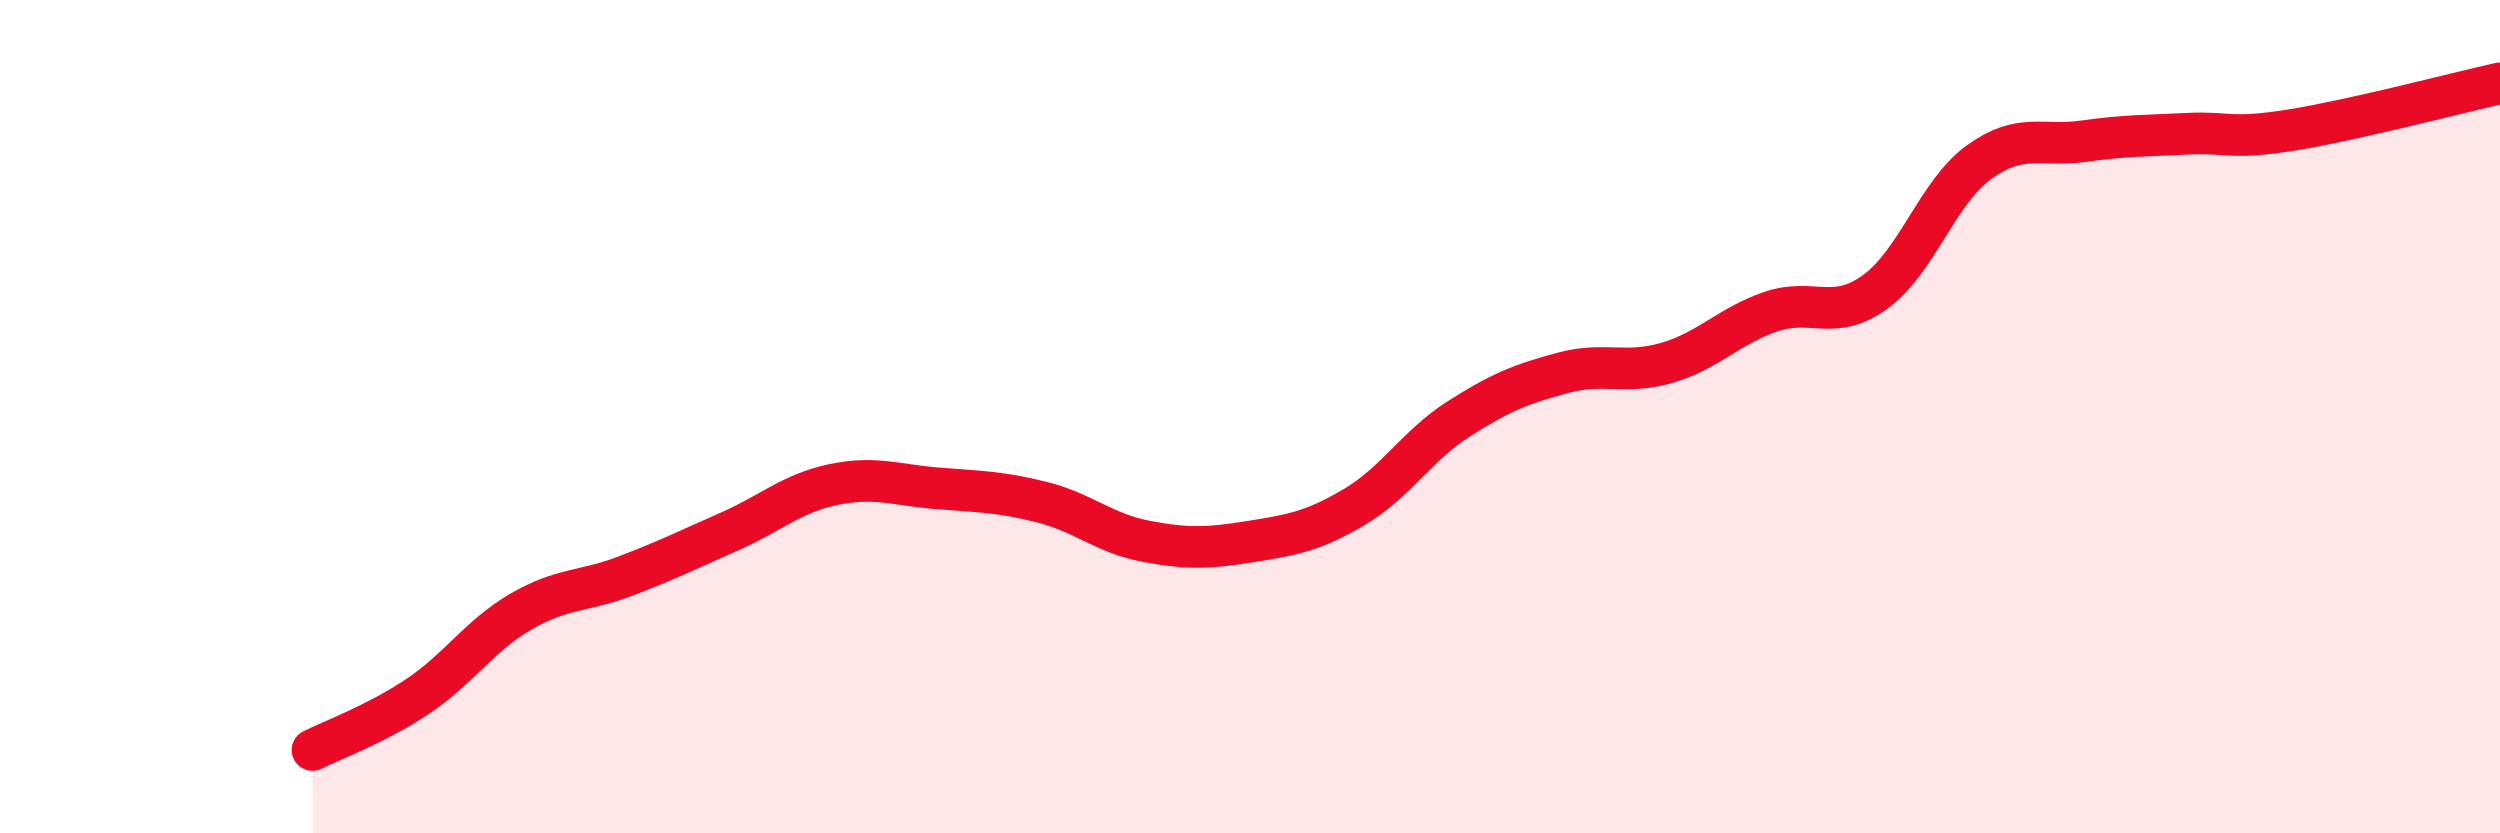
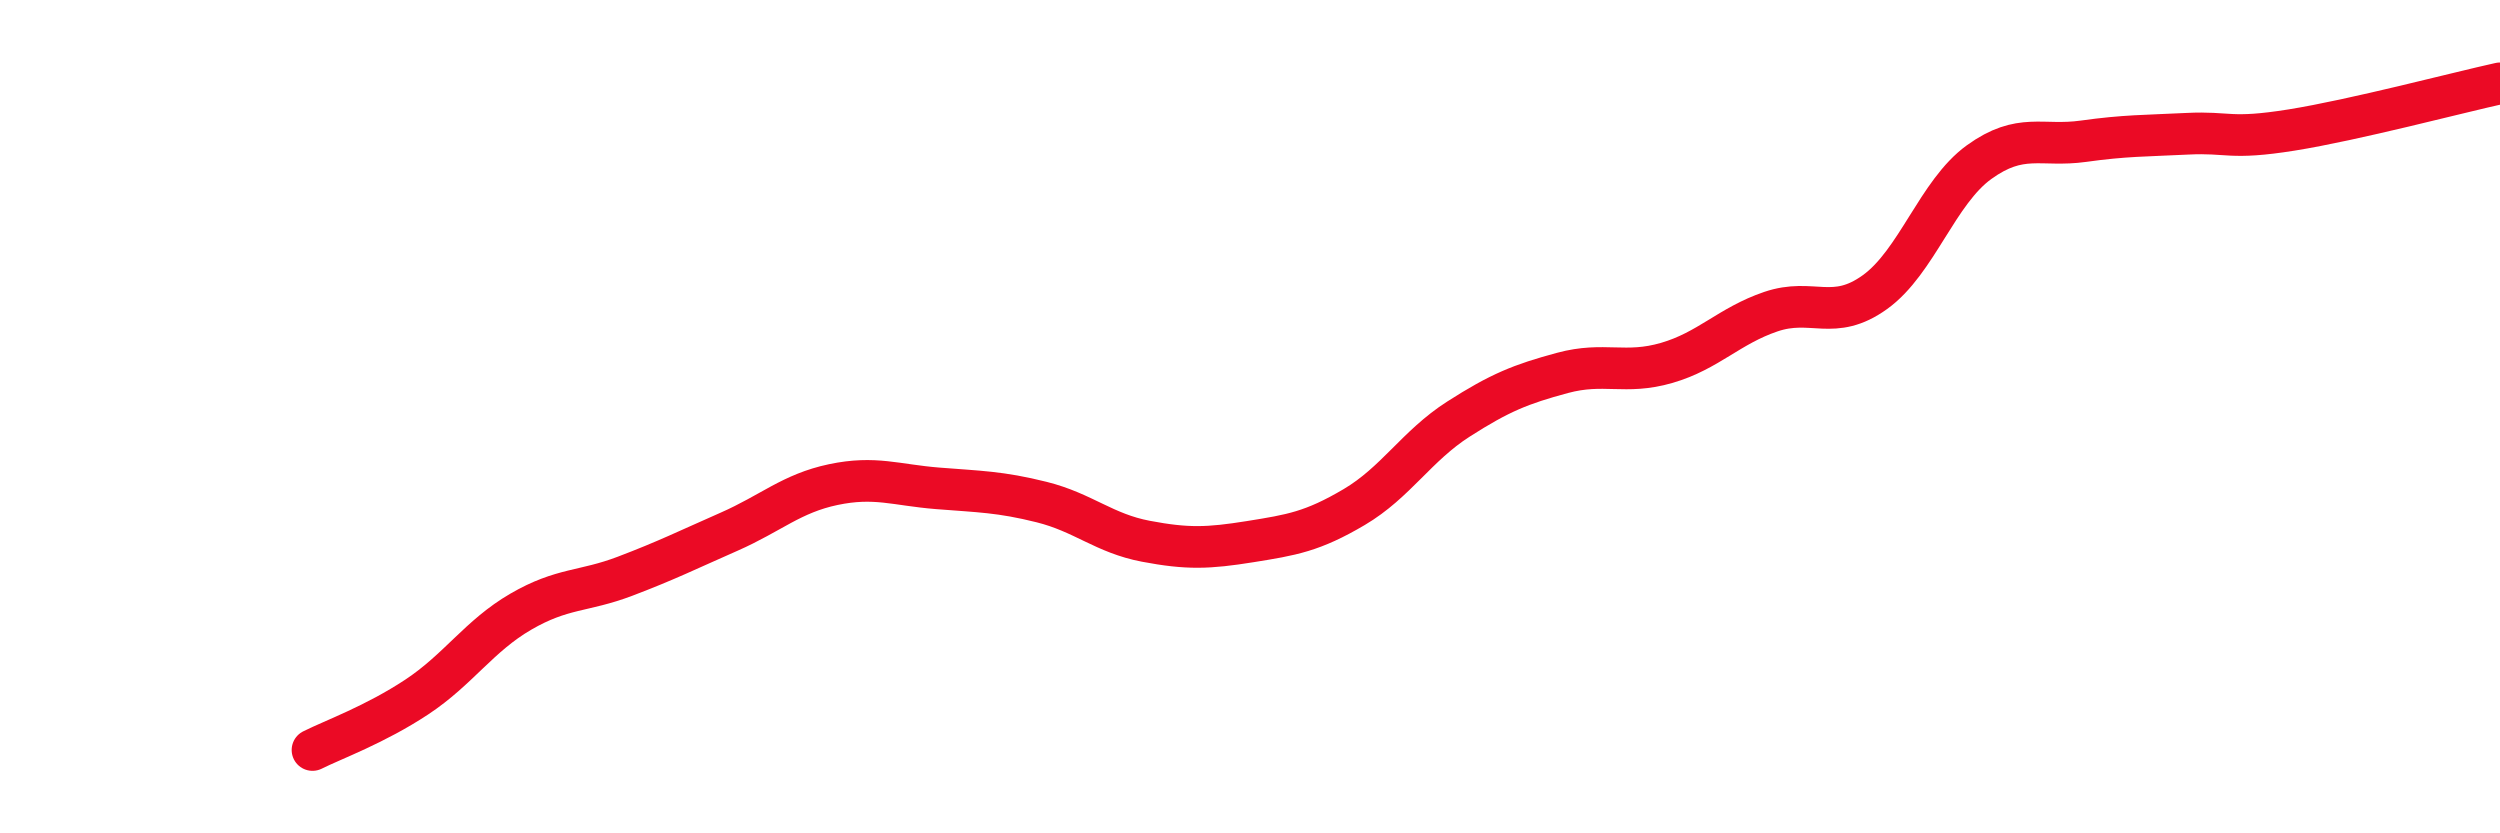
<svg xmlns="http://www.w3.org/2000/svg" width="60" height="20" viewBox="0 0 60 20">
-   <path d="M 7.5,18 C 8,17.75 9,17.39 10,16.73 C 11,16.07 11.5,15.26 12.5,14.68 C 13.5,14.1 14,14.21 15,13.83 C 16,13.45 16.5,13.2 17.5,12.76 C 18.5,12.32 19,11.84 20,11.63 C 21,11.42 21.5,11.64 22.5,11.72 C 23.5,11.8 24,11.8 25,12.05 C 26,12.3 26.5,12.8 27.5,12.99 C 28.5,13.18 29,13.16 30,13 C 31,12.84 31.5,12.76 32.5,12.17 C 33.5,11.58 34,10.7 35,10.06 C 36,9.42 36.5,9.22 37.5,8.95 C 38.5,8.68 39,9 40,8.71 C 41,8.42 41.5,7.82 42.5,7.48 C 43.5,7.14 44,7.73 45,7.01 C 46,6.29 46.5,4.61 47.5,3.89 C 48.5,3.17 49,3.53 50,3.39 C 51,3.25 51.5,3.26 52.5,3.21 C 53.5,3.16 53.5,3.36 55,3.12 C 56.5,2.88 59,2.22 60,2L60 20L7.5 20Z" fill="#EB0A25" opacity="0.1" stroke-linecap="round" stroke-linejoin="round" />
  <path d="M 7.5,18 C 8,17.75 9,17.39 10,16.73 C 11,16.07 11.5,15.26 12.5,14.68 C 13.5,14.1 14,14.21 15,13.83 C 16,13.45 16.5,13.2 17.5,12.76 C 18.5,12.32 19,11.84 20,11.63 C 21,11.42 21.5,11.64 22.5,11.72 C 23.5,11.8 24,11.8 25,12.05 C 26,12.3 26.5,12.8 27.5,12.99 C 28.5,13.18 29,13.16 30,13 C 31,12.84 31.5,12.76 32.5,12.17 C 33.5,11.58 34,10.7 35,10.06 C 36,9.42 36.5,9.22 37.5,8.95 C 38.5,8.68 39,9 40,8.71 C 41,8.42 41.5,7.82 42.5,7.48 C 43.5,7.14 44,7.73 45,7.01 C 46,6.29 46.5,4.61 47.5,3.89 C 48.5,3.17 49,3.53 50,3.39 C 51,3.25 51.5,3.26 52.5,3.21 C 53.5,3.16 53.5,3.36 55,3.12 C 56.5,2.88 59,2.22 60,2" stroke="#EB0A25" stroke-width="1" fill="none" stroke-linecap="round" stroke-linejoin="round" />
</svg>